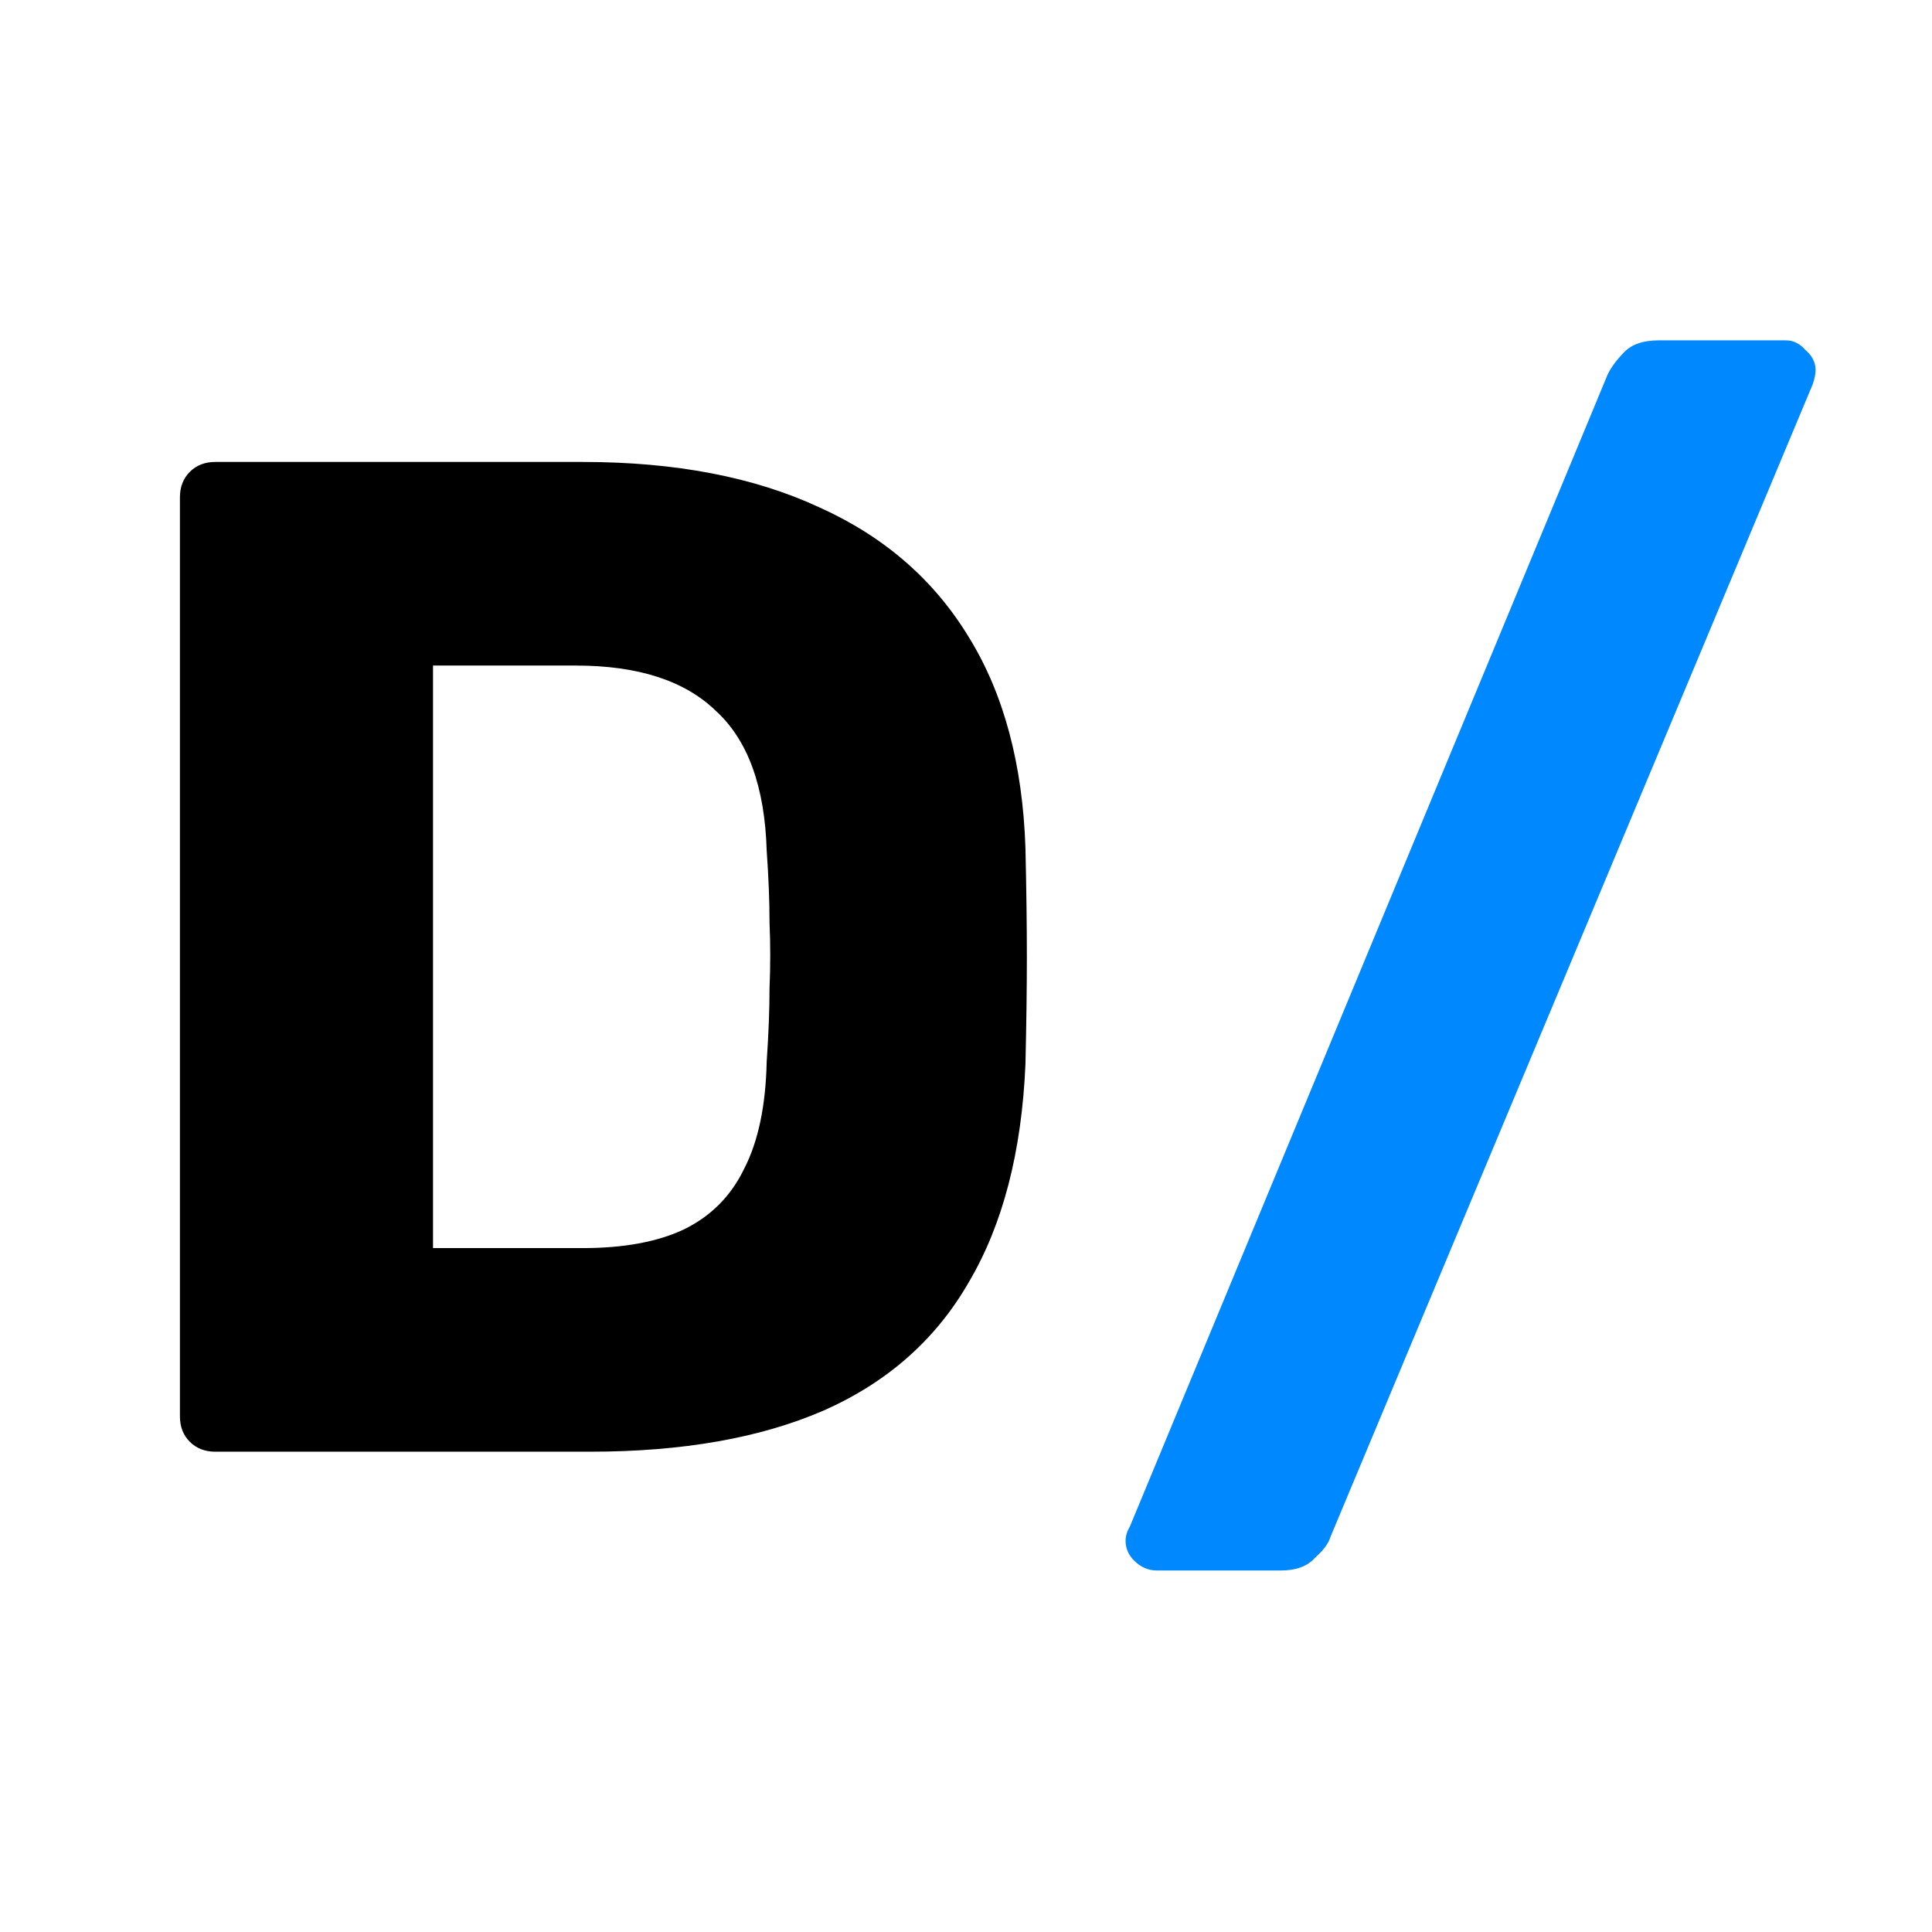
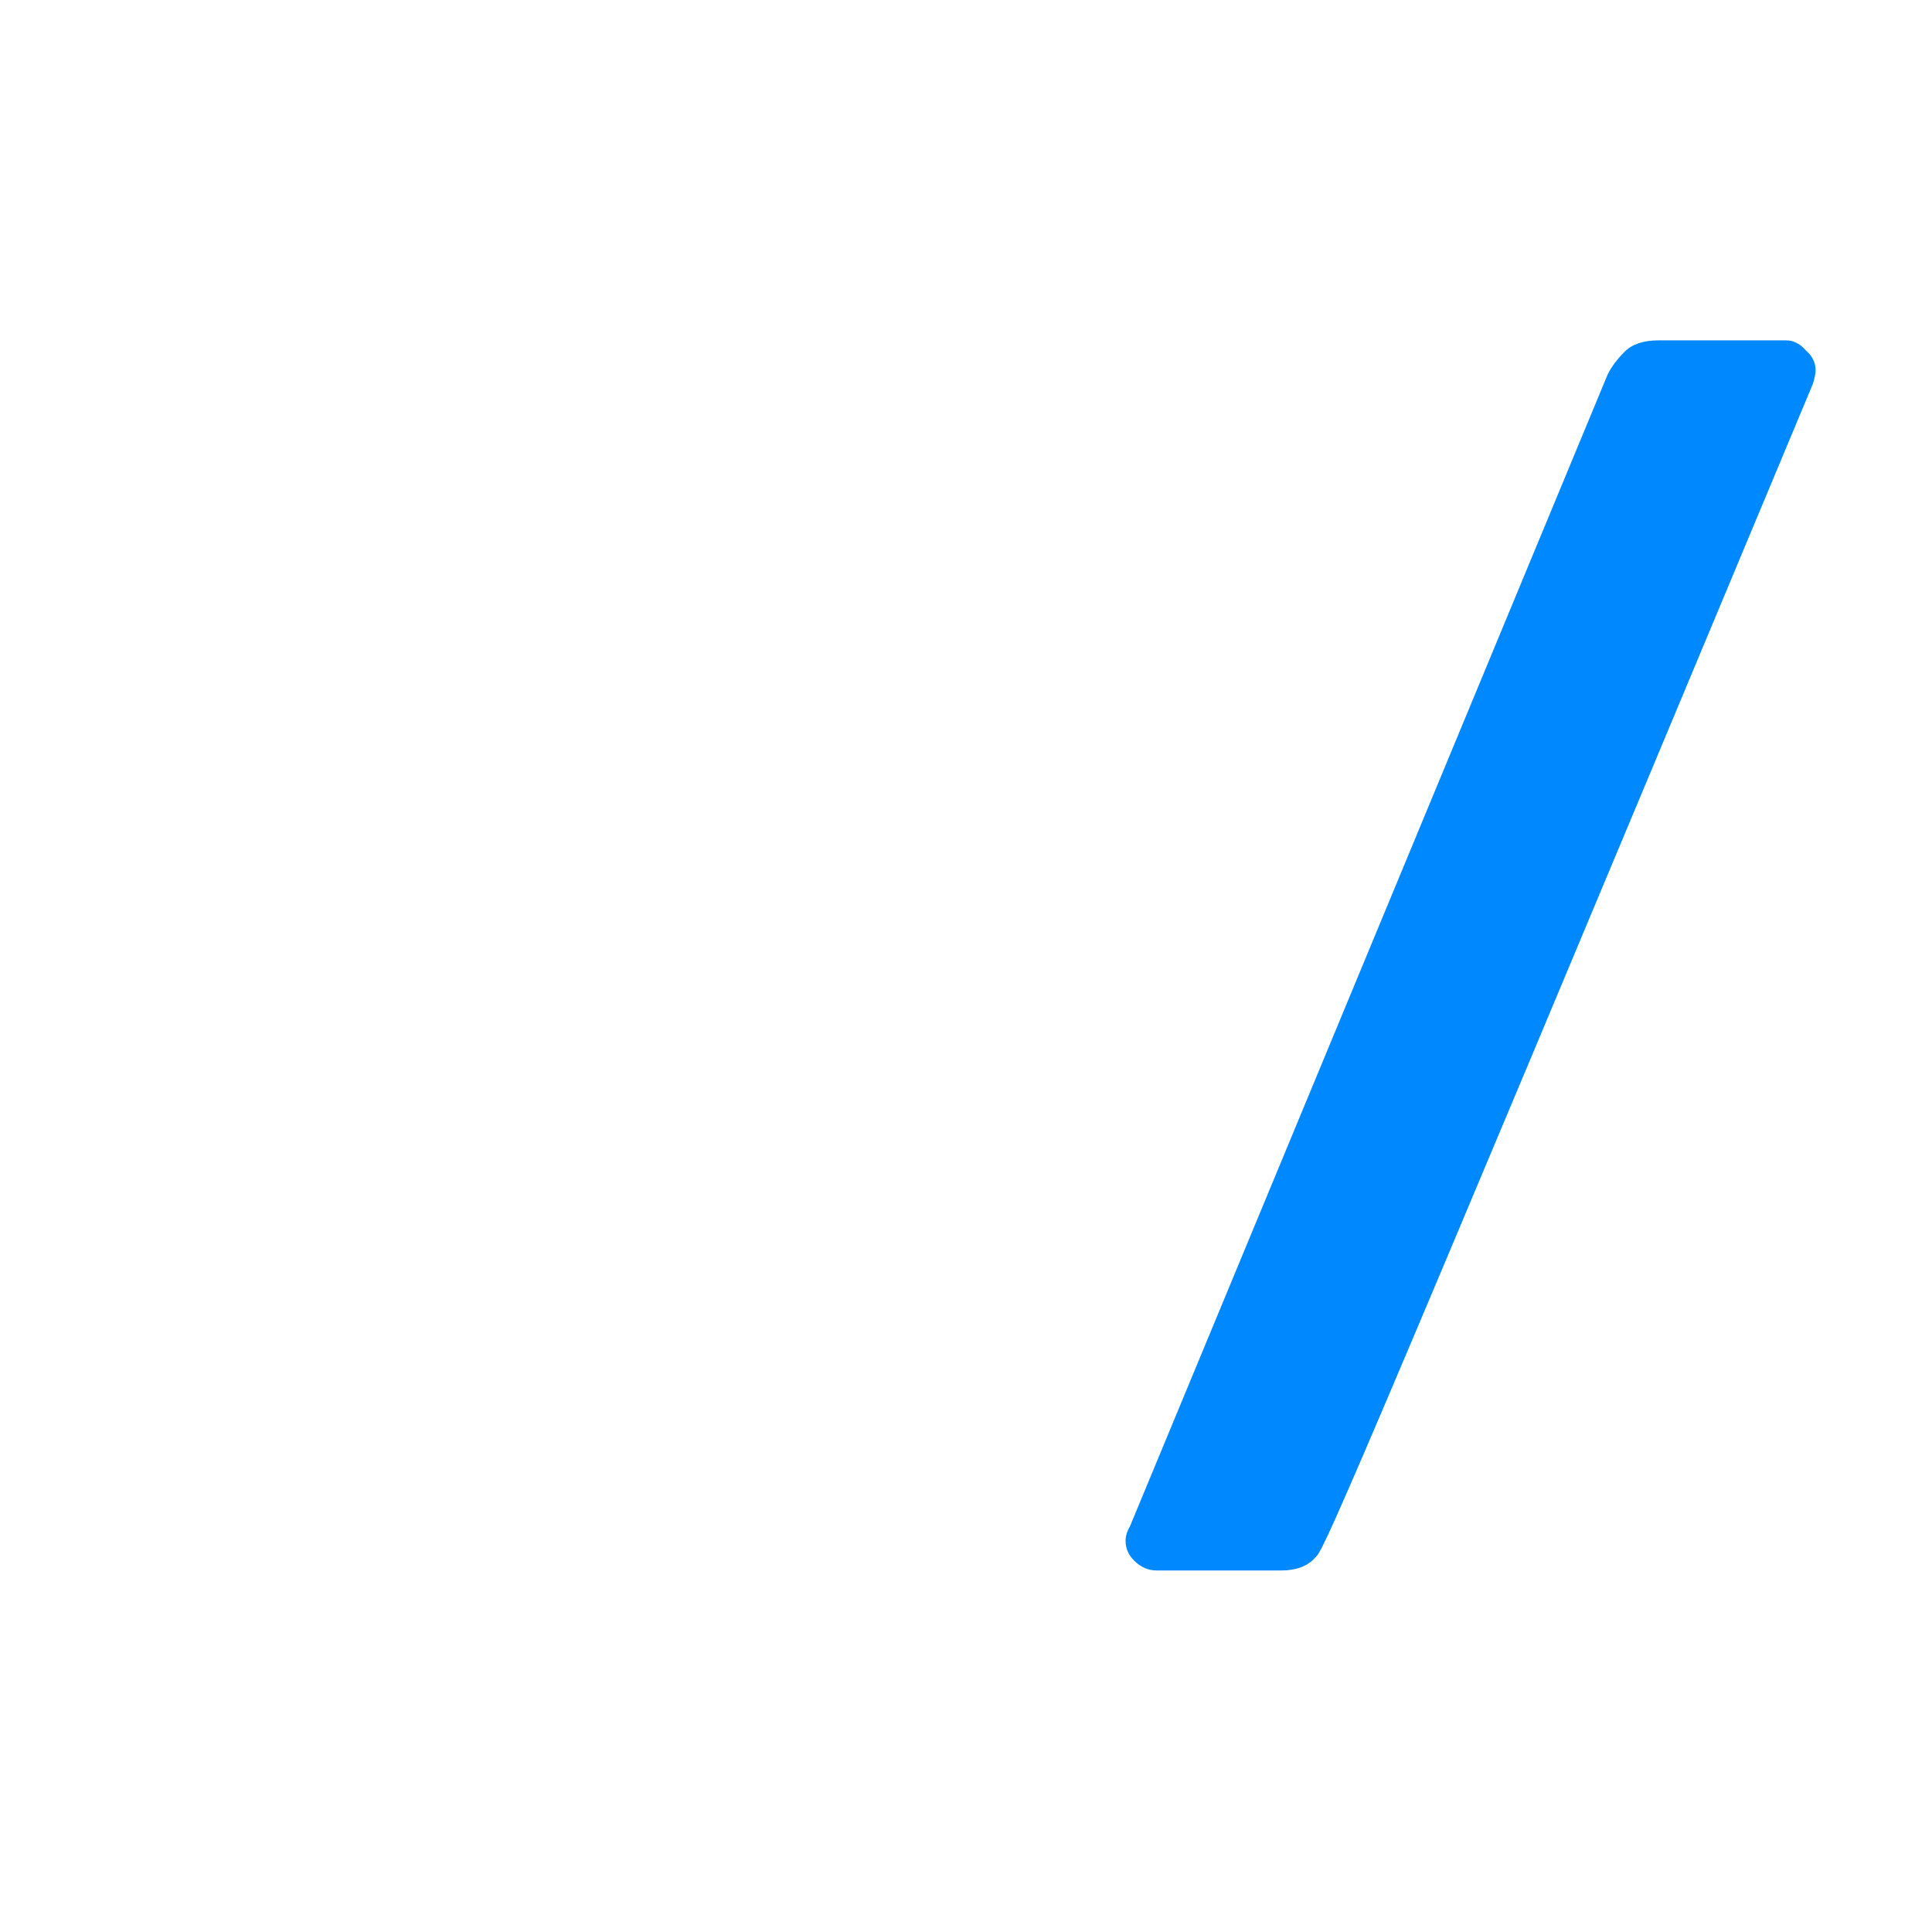
<svg xmlns="http://www.w3.org/2000/svg" width="358" height="358" viewBox="0 0 358 358" fill="none">
-   <rect width="358" height="358" fill="white" />
-   <path d="M39.89 269C37.969 269 36.397 268.389 35.174 267.166C33.951 265.943 33.34 264.371 33.34 262.45V92.15C33.34 90.229 33.951 88.657 35.174 87.434C36.397 86.211 37.969 85.6 39.89 85.6H108.01C125.127 85.6 139.712 88.395 151.764 93.984C163.816 99.399 173.073 107.433 179.536 118.088C185.999 128.568 189.492 141.581 190.016 157.126C190.191 164.811 190.278 171.536 190.278 177.3C190.278 183.064 190.191 189.701 190.016 197.212C189.317 213.456 185.824 226.905 179.536 237.56C173.423 248.215 164.427 256.162 152.55 261.402C140.847 266.467 126.437 269 109.32 269H39.89ZM80.238 231.272H108.01C115.521 231.272 121.721 230.137 126.612 227.866C131.677 225.421 135.433 221.665 137.878 216.6C140.498 211.535 141.895 204.897 142.07 196.688C142.419 191.623 142.594 187.081 142.594 183.064C142.769 179.047 142.769 175.029 142.594 171.012C142.594 166.995 142.419 162.541 142.07 157.65C141.721 145.773 138.577 137.127 132.638 131.712C126.874 126.123 118.228 123.328 106.7 123.328H80.238V231.272Z" fill="black" />
-   <path d="M214.335 291.008C212.763 291.008 211.366 290.397 210.143 289.174C209.095 288.126 208.571 286.903 208.571 285.506C208.571 284.633 208.833 283.759 209.357 282.886L297.913 69.356C298.612 67.959 299.66 66.561 301.057 65.164C302.454 63.767 304.55 63.068 307.345 63.068H330.925C332.322 63.068 333.545 63.679 334.593 64.902C335.816 65.95 336.427 67.173 336.427 68.57C336.427 69.269 336.252 70.142 335.903 71.19L246.561 284.72C246.212 285.943 245.251 287.253 243.679 288.65C242.282 290.222 240.186 291.008 237.391 291.008H214.335Z" fill="#0088FF" />
+   <path d="M214.335 291.008C212.763 291.008 211.366 290.397 210.143 289.174C209.095 288.126 208.571 286.903 208.571 285.506C208.571 284.633 208.833 283.759 209.357 282.886L297.913 69.356C298.612 67.959 299.66 66.561 301.057 65.164C302.454 63.767 304.55 63.068 307.345 63.068H330.925C332.322 63.068 333.545 63.679 334.593 64.902C335.816 65.95 336.427 67.173 336.427 68.57C336.427 69.269 336.252 70.142 335.903 71.19C246.212 285.943 245.251 287.253 243.679 288.65C242.282 290.222 240.186 291.008 237.391 291.008H214.335Z" fill="#0088FF" />
</svg>